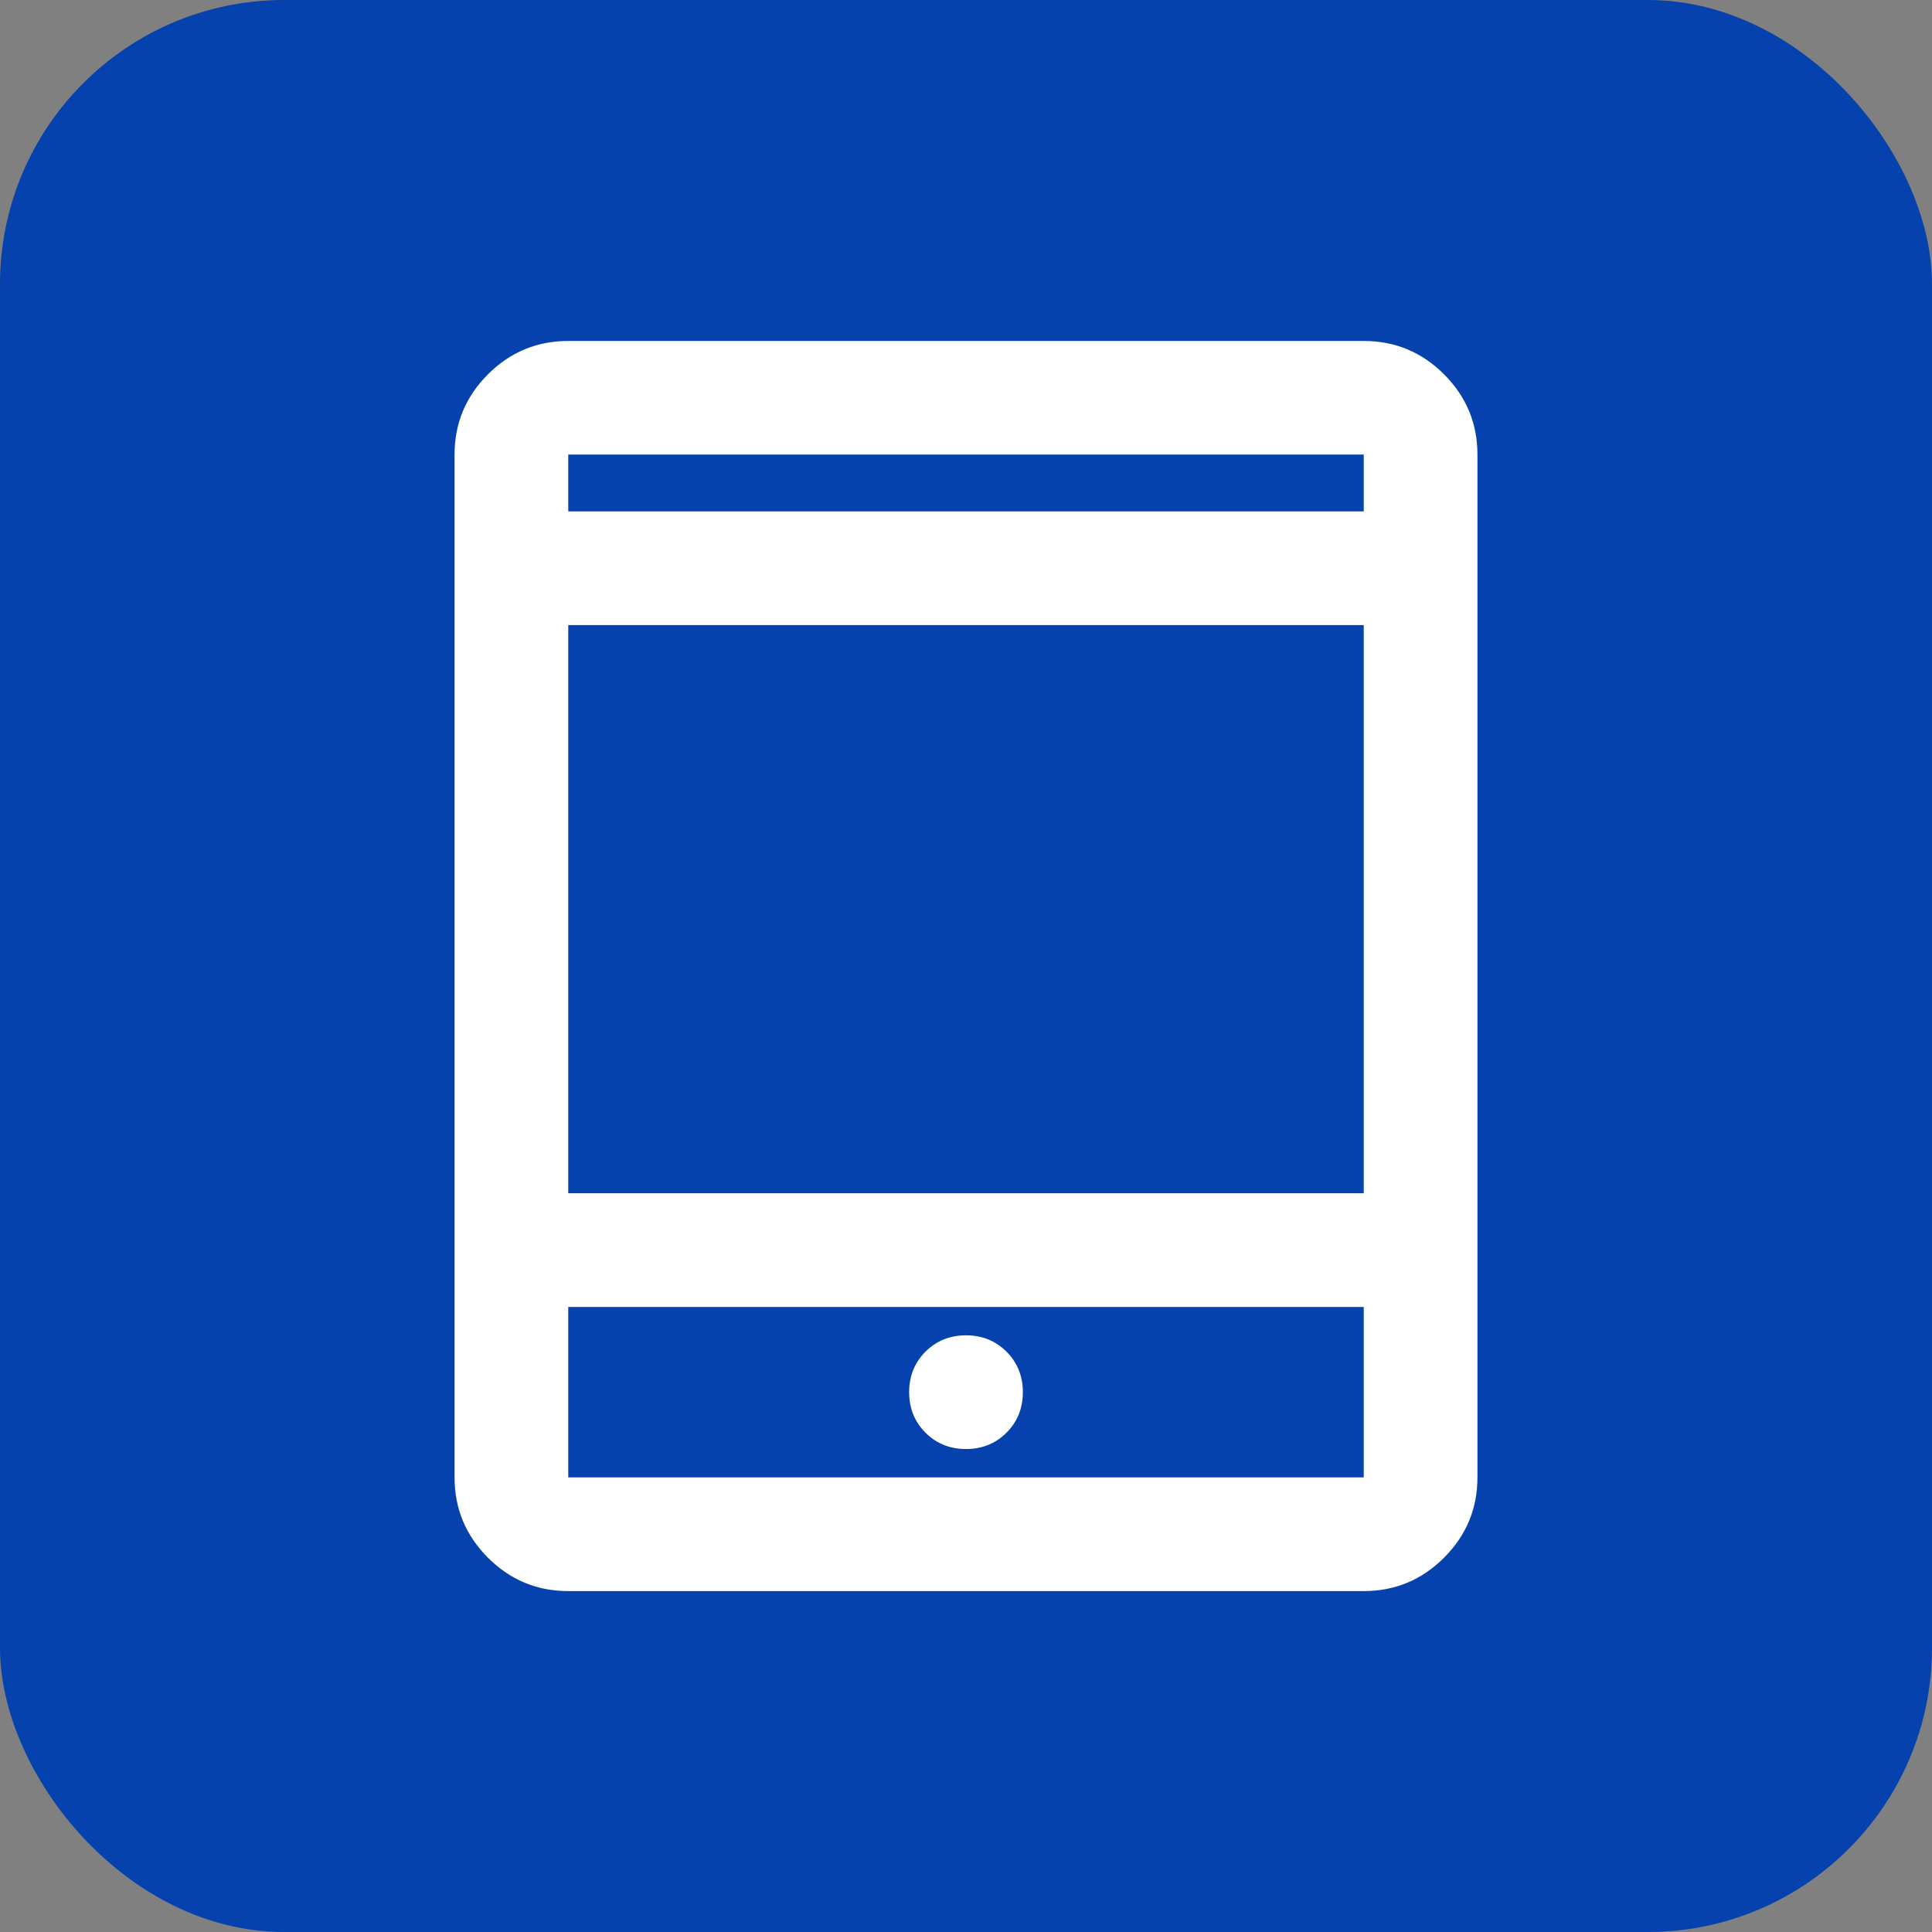
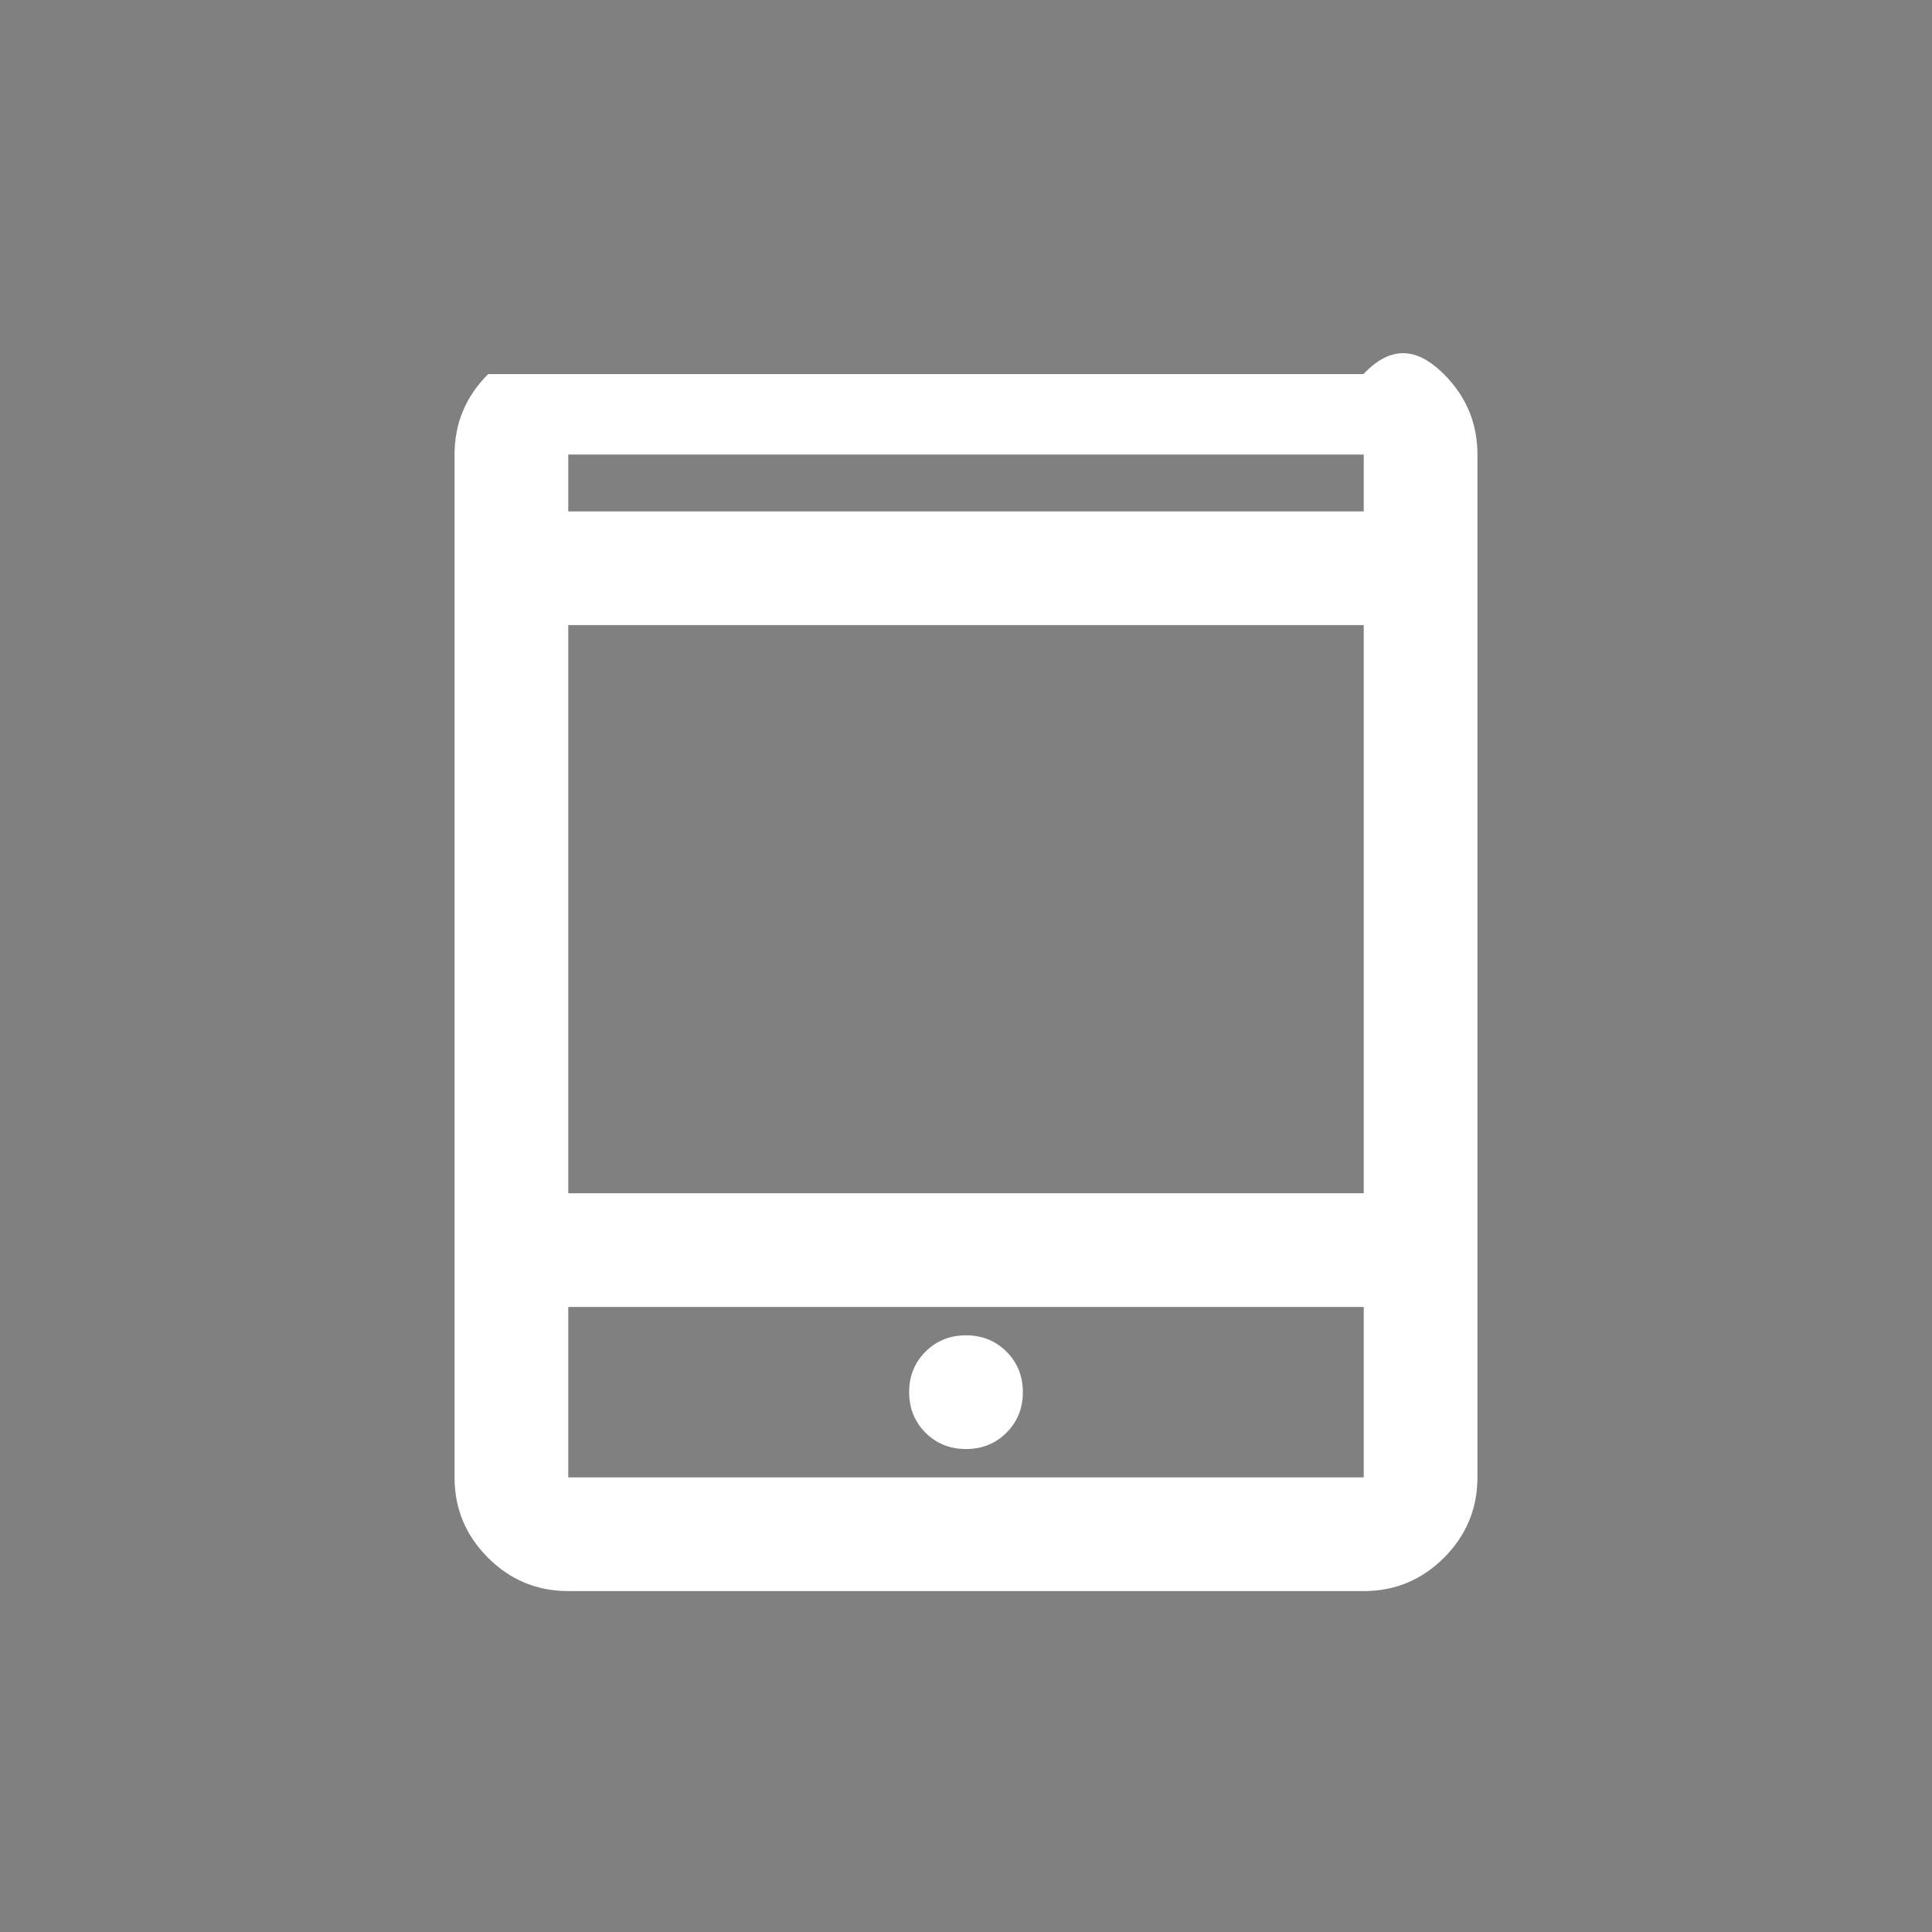
<svg xmlns="http://www.w3.org/2000/svg" width="34" height="34" viewBox="0 0 34 34" fill="none">
  <rect x="0" y="0" width="34" height="34" fill="#808080" stroke="none" />
-   <rect width="34" height="34" rx="5" fill="#0642AD" />
-   <path d="M10 22.988H9.988V23V26V26.012H10H24H24.012V26V23V22.988H24H10ZM9.988 21V21.012H10H24H24.012V21V11V10.988H24H10H9.988V11V21ZM9.988 9V9.012H10H24H24.012V9V8V7.987H24H10H9.988V8V9ZM17.704 25.204C17.515 25.393 17.28 25.488 17 25.488C16.72 25.488 16.485 25.393 16.296 25.204C16.107 25.015 16.012 24.78 16.012 24.5C16.012 24.22 16.107 23.985 16.296 23.796C16.485 23.607 16.72 23.512 17 23.512C17.28 23.512 17.515 23.607 17.704 23.796C17.893 23.985 17.988 24.22 17.988 24.5C17.988 24.78 17.893 25.015 17.704 25.204ZM10 27.988C9.453 27.988 8.986 27.793 8.596 27.404C8.207 27.014 8.012 26.547 8.012 26V8C8.012 7.453 8.207 6.986 8.596 6.596C8.986 6.207 9.453 6.013 10 6.013H24C24.547 6.013 25.014 6.207 25.404 6.596C25.793 6.986 25.988 7.453 25.988 8V26C25.988 26.547 25.793 27.014 25.404 27.404C25.014 27.793 24.547 27.988 24 27.988H10Z" fill="white" stroke="white" stroke-width="0.025" />
+   <path d="M10 22.988H9.988V23V26V26.012H10H24H24.012V26V23V22.988H24H10ZM9.988 21V21.012H10H24H24.012V21V11V10.988H24H10H9.988V11V21ZM9.988 9V9.012H10H24H24.012V9V8V7.987H24H10H9.988V8V9ZM17.704 25.204C17.515 25.393 17.28 25.488 17 25.488C16.72 25.488 16.485 25.393 16.296 25.204C16.107 25.015 16.012 24.78 16.012 24.5C16.012 24.22 16.107 23.985 16.296 23.796C16.485 23.607 16.72 23.512 17 23.512C17.28 23.512 17.515 23.607 17.704 23.796C17.893 23.985 17.988 24.22 17.988 24.5C17.988 24.78 17.893 25.015 17.704 25.204ZM10 27.988C9.453 27.988 8.986 27.793 8.596 27.404C8.207 27.014 8.012 26.547 8.012 26V8C8.012 7.453 8.207 6.986 8.596 6.596H24C24.547 6.013 25.014 6.207 25.404 6.596C25.793 6.986 25.988 7.453 25.988 8V26C25.988 26.547 25.793 27.014 25.404 27.404C25.014 27.793 24.547 27.988 24 27.988H10Z" fill="white" stroke="white" stroke-width="0.025" />
</svg>